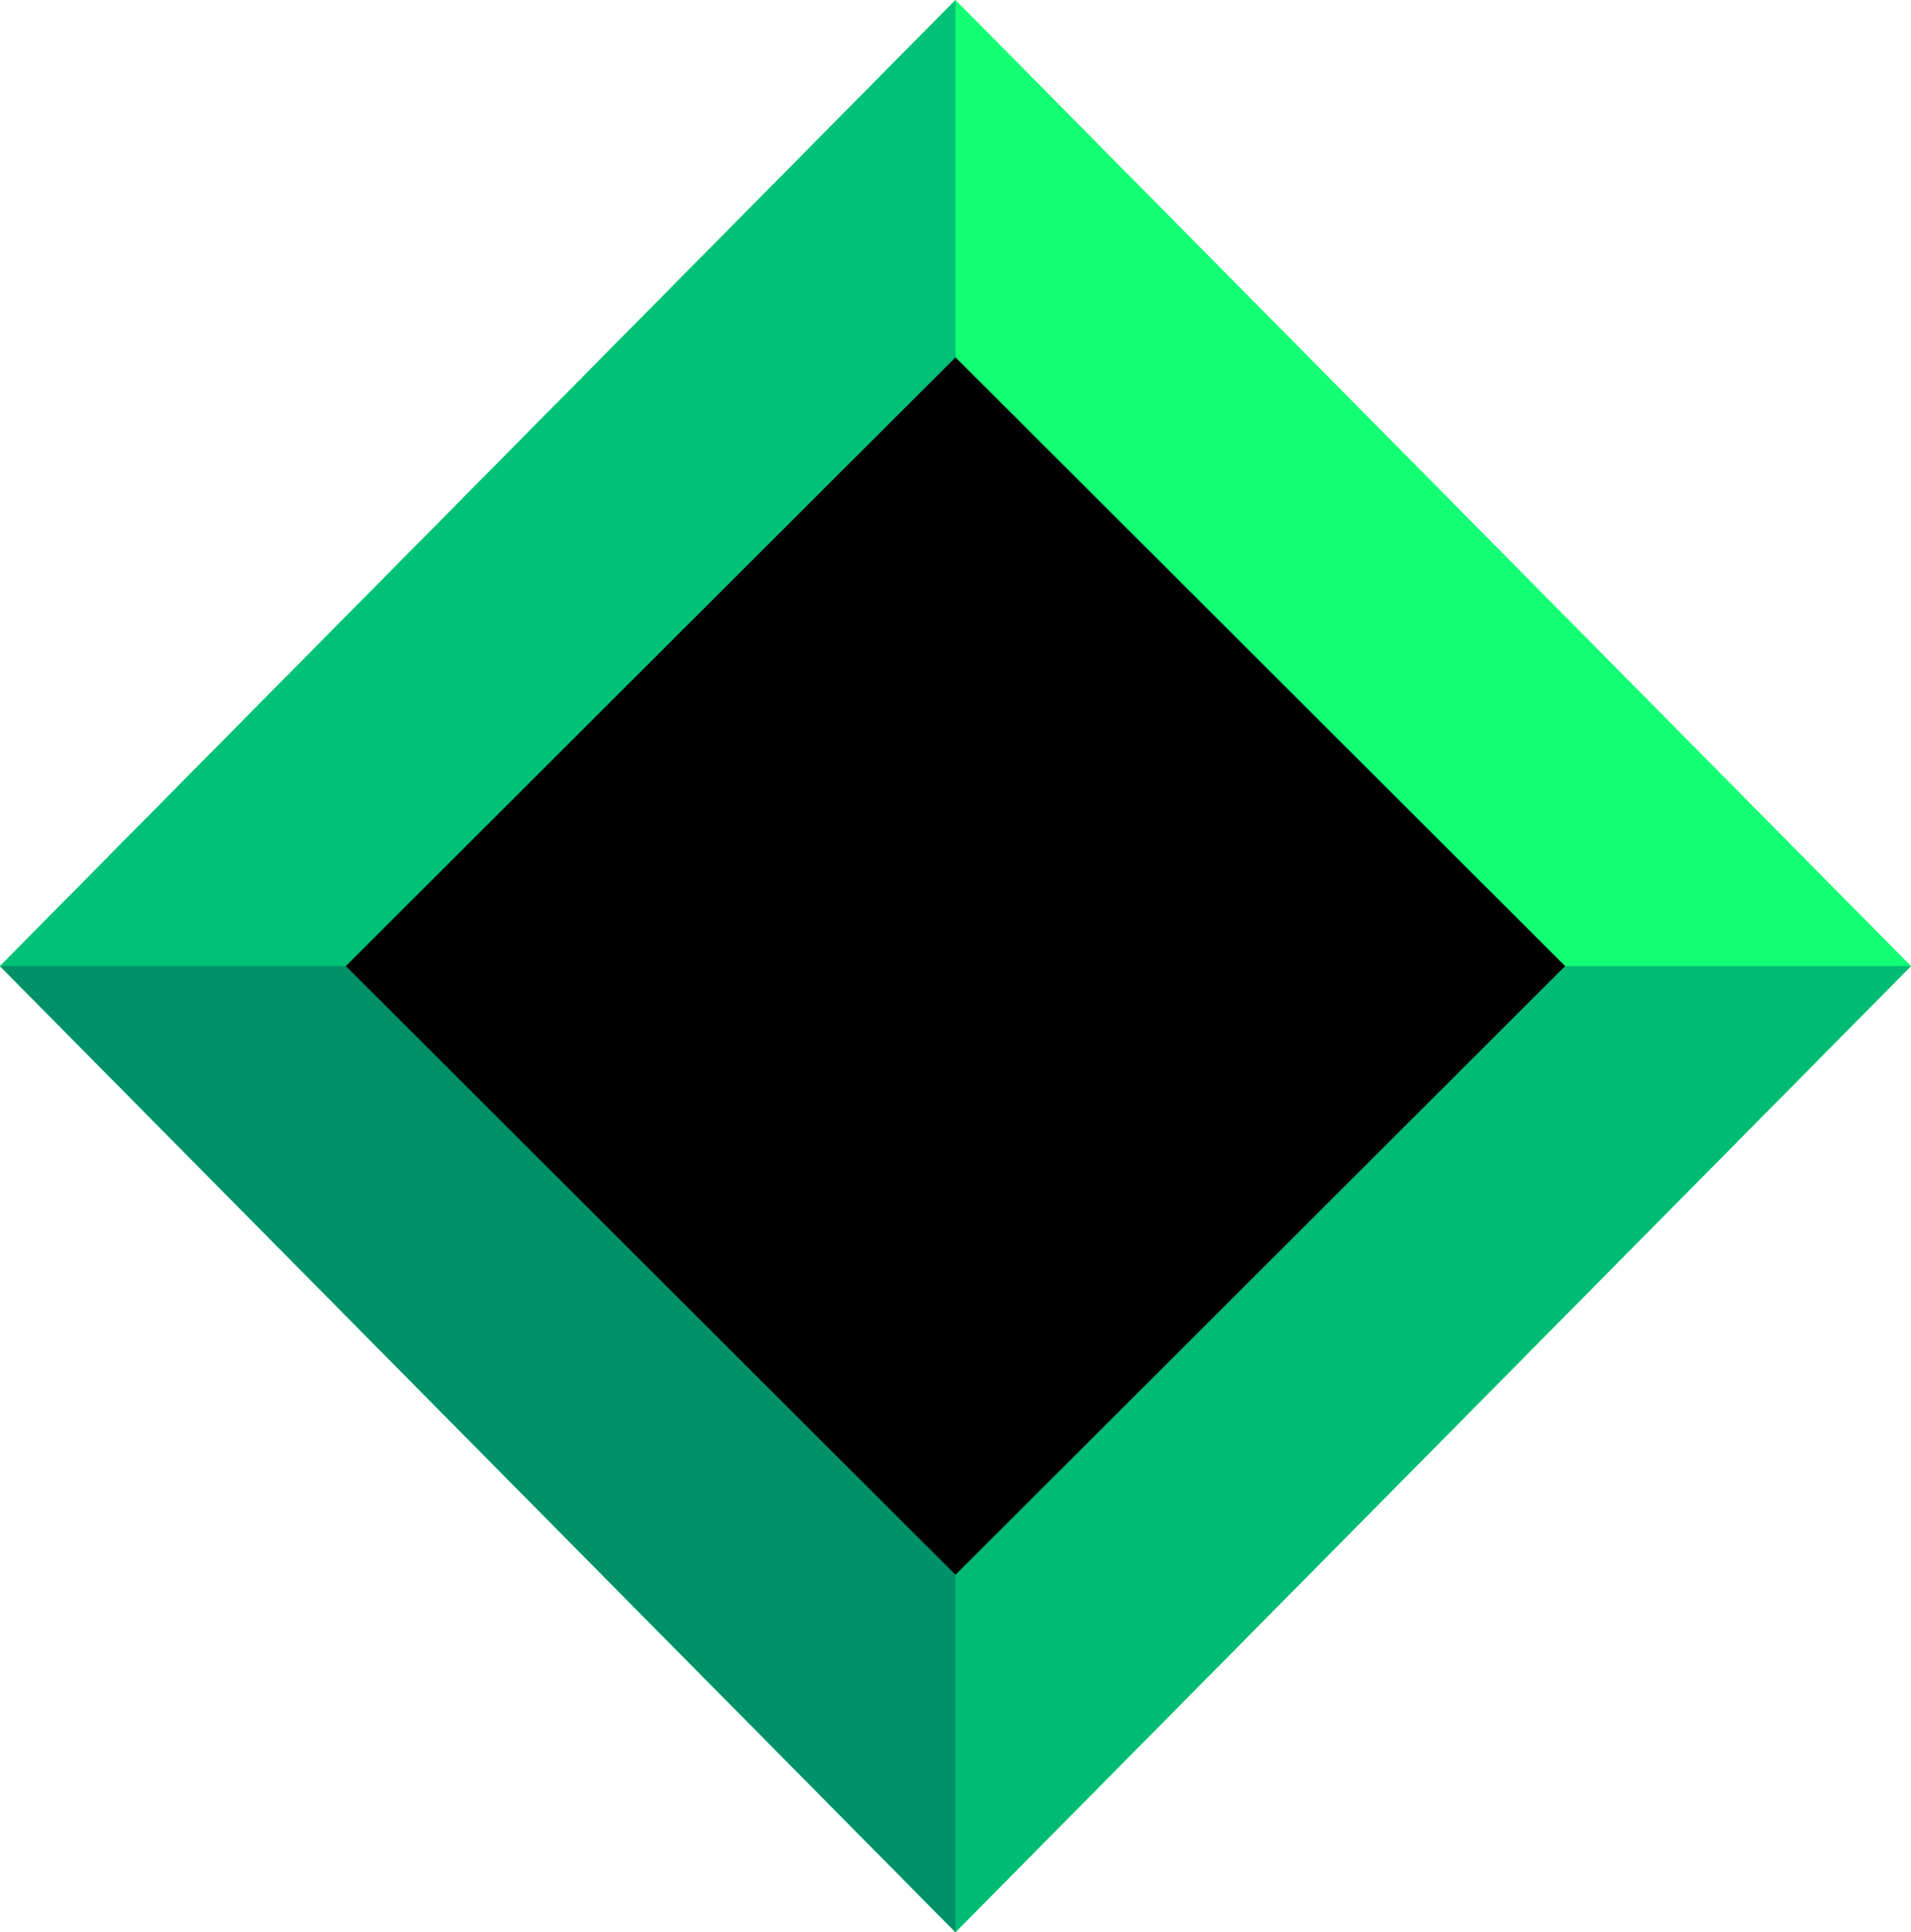
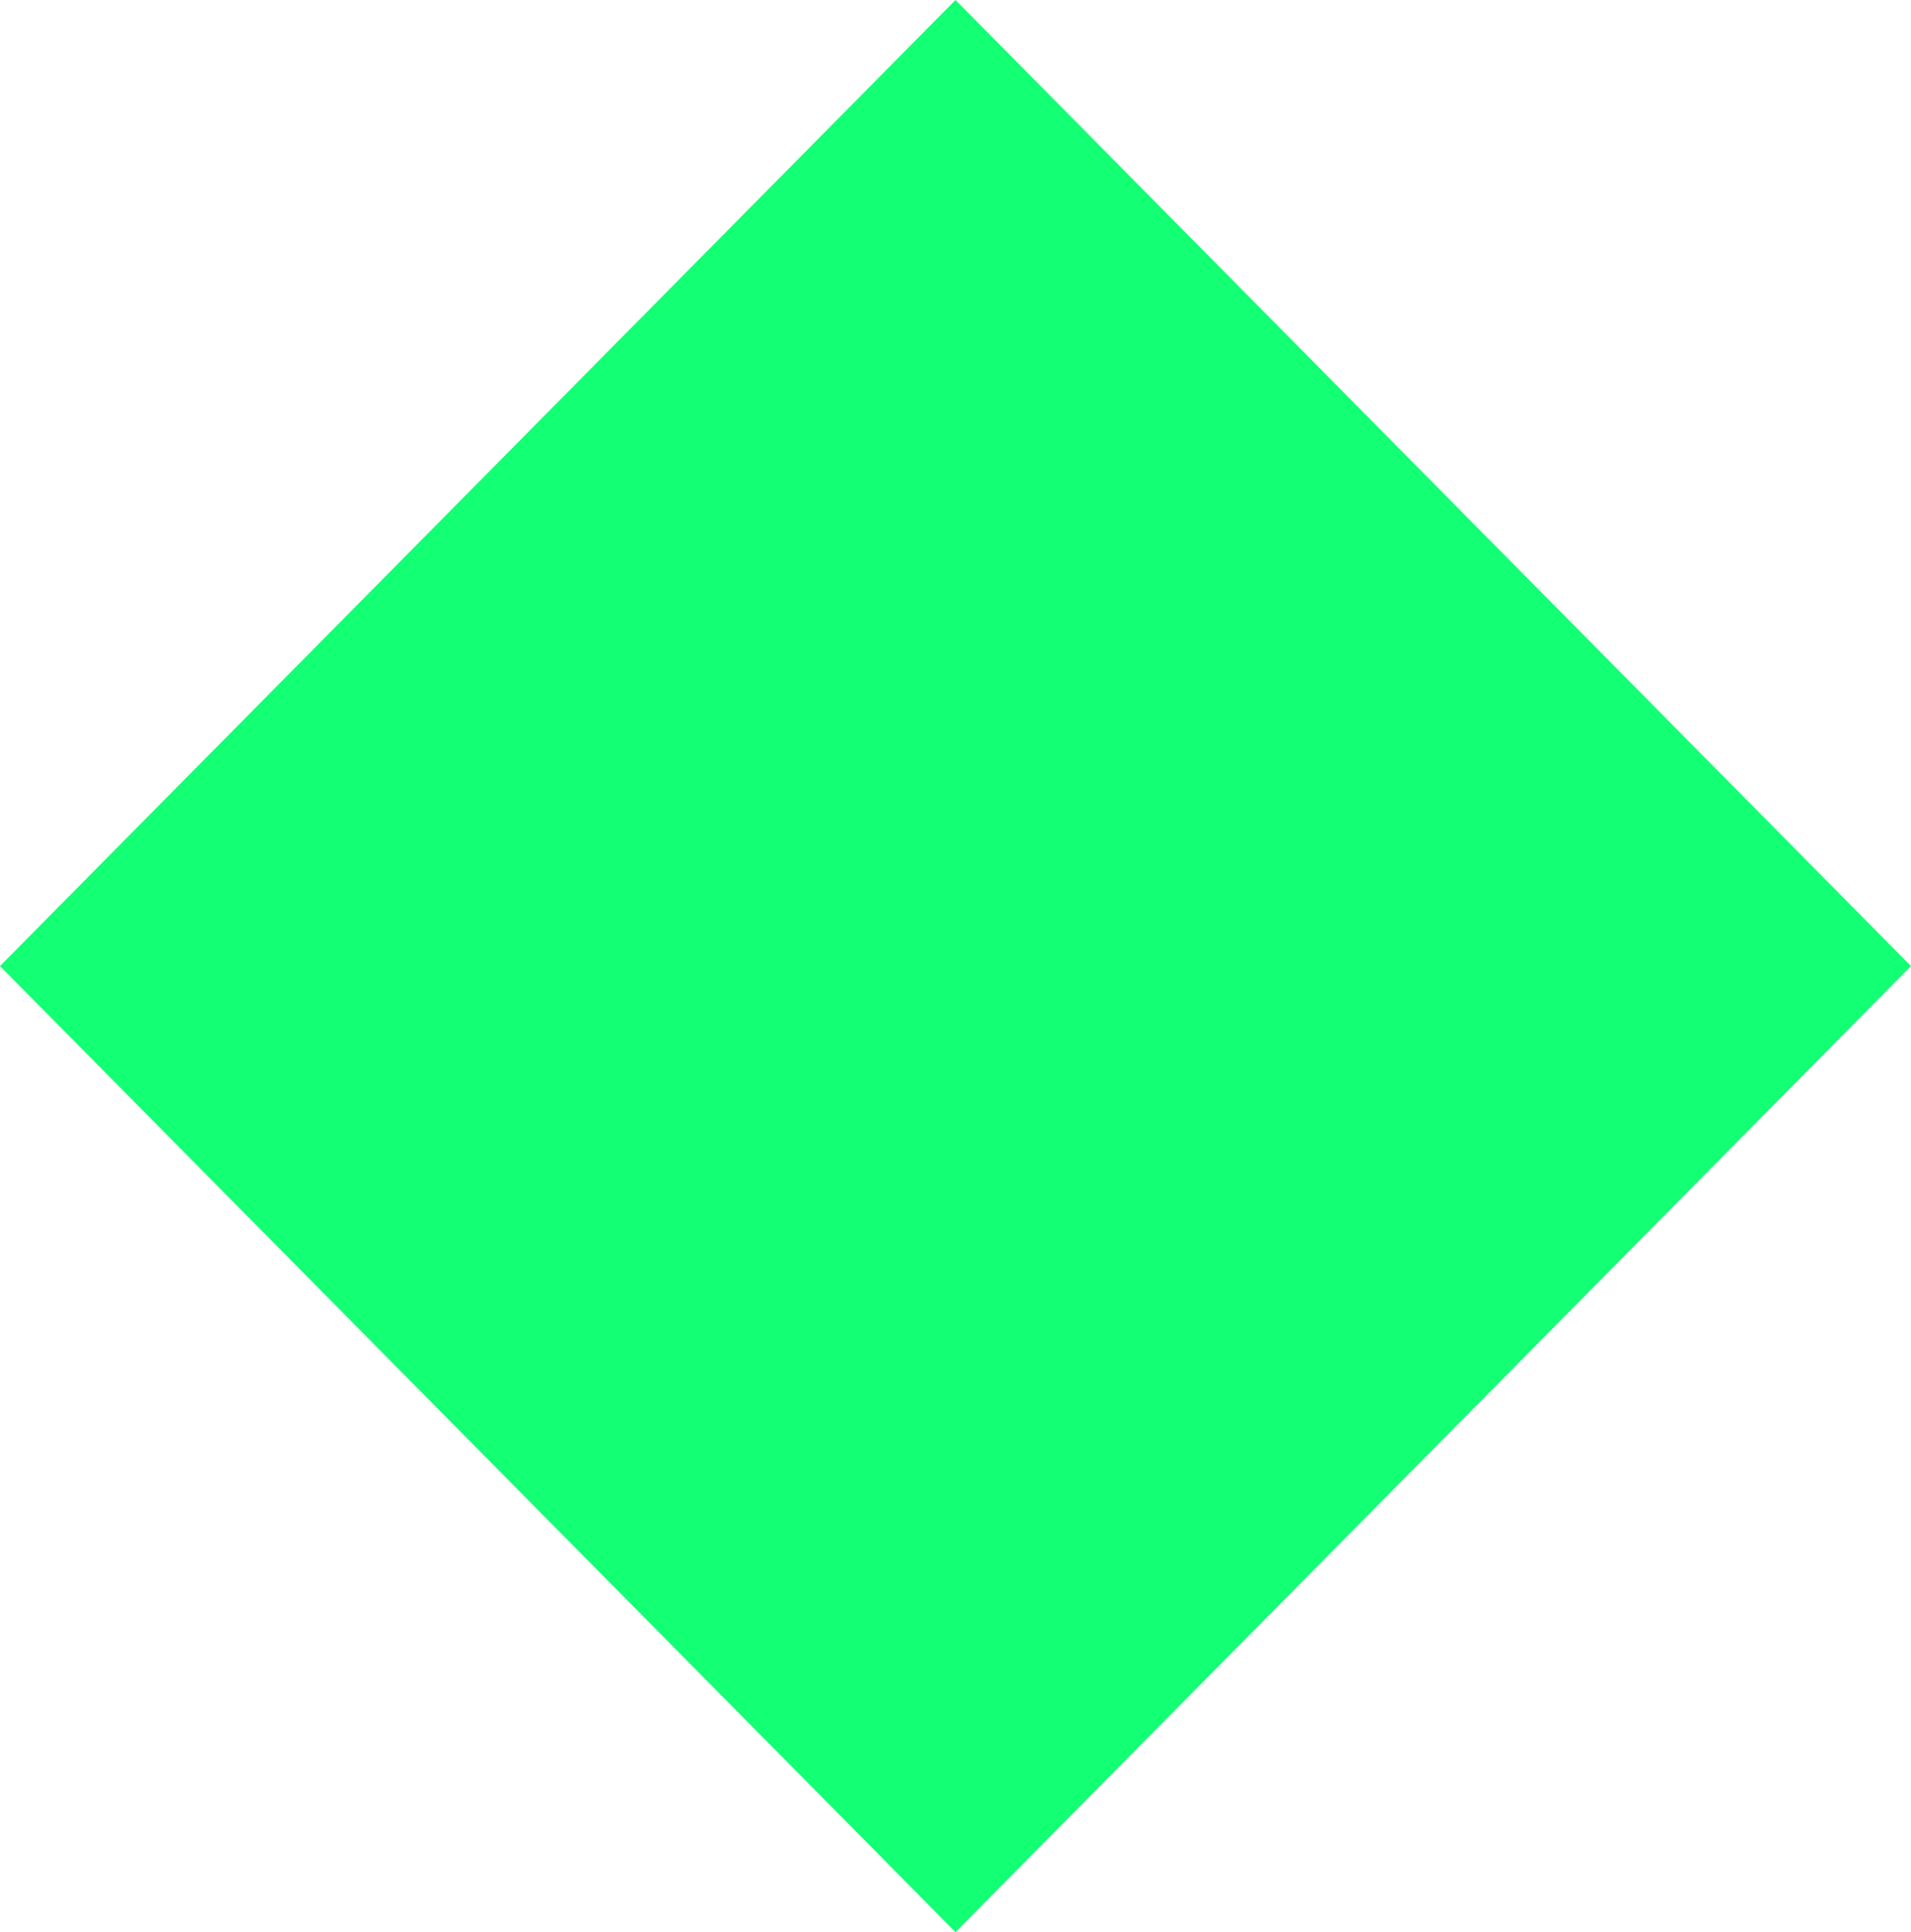
<svg xmlns="http://www.w3.org/2000/svg" viewBox="0 0 184 186">
  <path d="M92 0l92 93-92 93L0 93 92 0z" fill="#13ff74" />
-   <path d="M92 93h92l-92 93L0 93h92z" fill="#00bb75" />
-   <path d="M92 0v186L0 93 92 0z" fill="#00c178" />
-   <path d="M48.8 93H92v93L0 93h48.8z" fill="#009169" />
-   <path d="M92 34.4L150.7 93 92 151.6 33.3 93 92 34.4z" />
</svg>